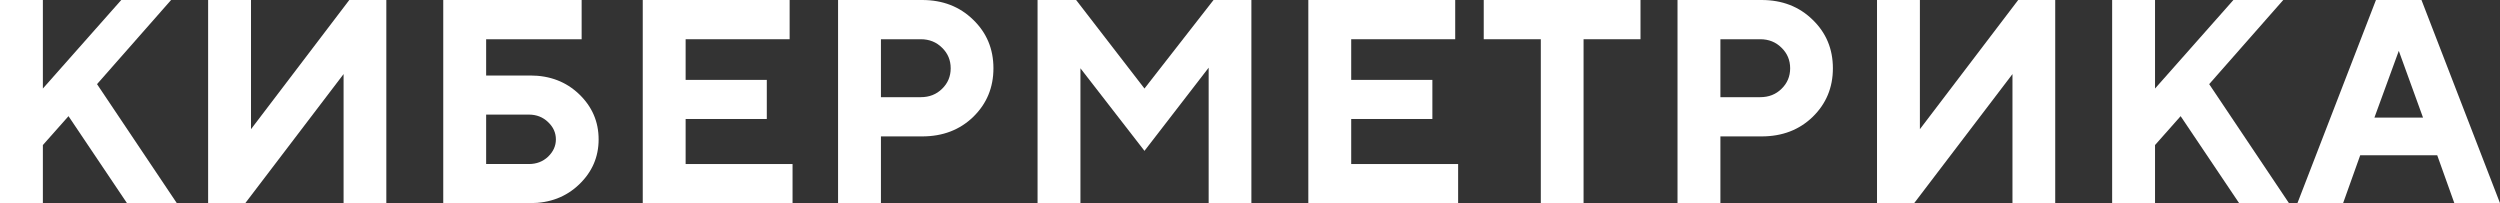
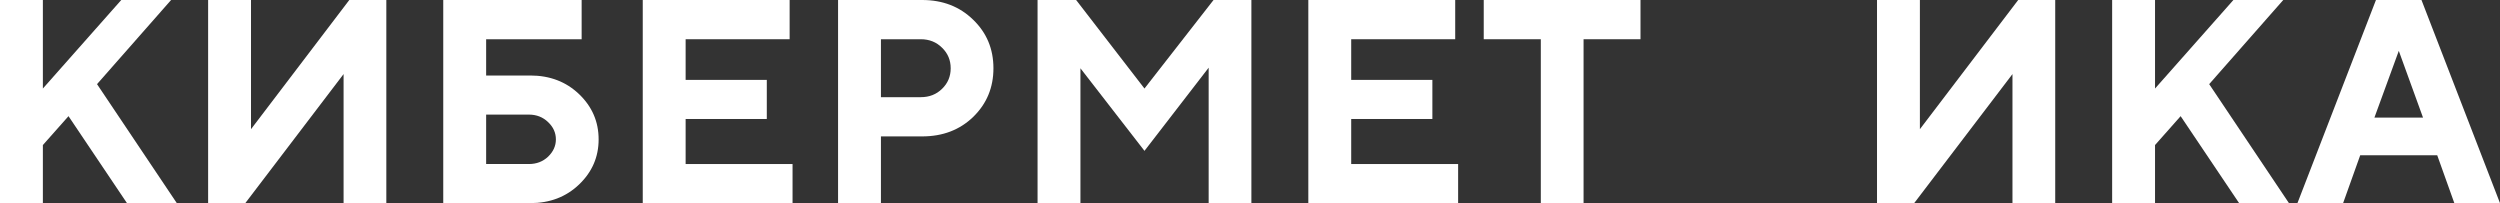
<svg xmlns="http://www.w3.org/2000/svg" width="160" height="13" viewBox="0 0 160 13" fill="none">
  <rect x="0" y="0" width="160" height="13" fill="#333333" stroke="none" />
  <path d="M2.744 0V5.666L7.761 0H10.95L6.21 5.385L11.316 13H8.126L4.384 7.434L2.744 9.283V13H0V0H2.744Z" fill="white" />
  <path d="M24.725 13H21.989V4.741L15.699 13H13.32V0H16.064V8.268L22.355 0H24.725V13Z" fill="white" />
  <path d="M31.113 10.498H33.848C34.335 10.498 34.745 10.341 35.078 10.027C35.41 9.706 35.577 9.338 35.577 8.921C35.577 8.498 35.41 8.129 35.078 7.815C34.745 7.494 34.335 7.334 33.848 7.334H31.113V10.498ZM33.937 13H28.368V0H37.225V2.511H31.113V4.832H33.937C35.19 4.832 36.233 5.231 37.065 6.029C37.896 6.826 38.312 7.79 38.312 8.921C38.312 10.045 37.896 11.006 37.065 11.803C36.233 12.601 35.19 13 33.937 13Z" fill="white" />
  <path d="M43.88 10.498H50.723V13H41.136V0H50.536V2.511H43.88V5.113H49.075V7.615H43.88V10.498Z" fill="white" />
  <path d="M53.636 0H59.018C60.331 0 61.417 0.42 62.279 1.26C63.146 2.094 63.58 3.131 63.58 4.37C63.58 5.603 63.149 6.639 62.288 7.479C61.426 8.313 60.336 8.73 59.018 8.73H56.38V13H53.636V0ZM58.929 2.511H56.38V6.219H58.929C59.475 6.219 59.929 6.041 60.292 5.684C60.66 5.328 60.844 4.889 60.844 4.37C60.844 3.85 60.66 3.412 60.292 3.055C59.929 2.693 59.475 2.511 58.929 2.511Z" fill="white" />
  <path d="M73.246 5.666L77.666 0H80.089V13H77.354V4.333L73.246 9.655L69.148 4.37V13H66.404V0H68.872L73.246 5.666Z" fill="white" />
  <path d="M86.477 10.498H93.32V13H83.733V0H93.133V2.511H86.477V5.113H91.672V7.615H86.477V10.498Z" fill="white" />
-   <path d="M94.959 0H104.992V2.511H101.348V13H98.612V2.511H94.959V0Z" fill="white" />
-   <path d="M107.361 0H112.743C114.056 0 115.143 0.42 116.004 1.26C116.871 2.094 117.305 3.131 117.305 4.37C117.305 5.603 116.874 6.639 116.013 7.479C115.152 8.313 114.062 8.73 112.743 8.73H110.106V13H107.361V0ZM112.654 2.511H110.106V6.219H112.654C113.2 6.219 113.655 6.041 114.017 5.684C114.385 5.328 114.57 4.889 114.57 4.37C114.57 3.85 114.385 3.412 114.017 3.055C113.655 2.693 113.2 2.511 112.654 2.511Z" fill="white" />
+   <path d="M94.959 0H104.992V2.511H101.348V13H98.612V2.511H94.959V0" fill="white" />
  <path d="M131.534 13H128.798V4.741L122.508 13H120.129V0H122.873V8.268L129.164 0H131.534V13Z" fill="white" />
  <path d="M137.922 0V5.666L142.938 0H146.128L141.388 5.385L146.493 13H143.303L139.561 7.434L137.922 9.283V13H135.177V0H137.922Z" fill="white" />
  <path d="M155.073 7.525L153.523 3.255L151.963 7.525H155.073ZM155.982 9.936H151.054L149.959 13H147.036L152.061 0H154.975L160 13H157.078L155.982 9.936Z" fill="white" />
</svg>